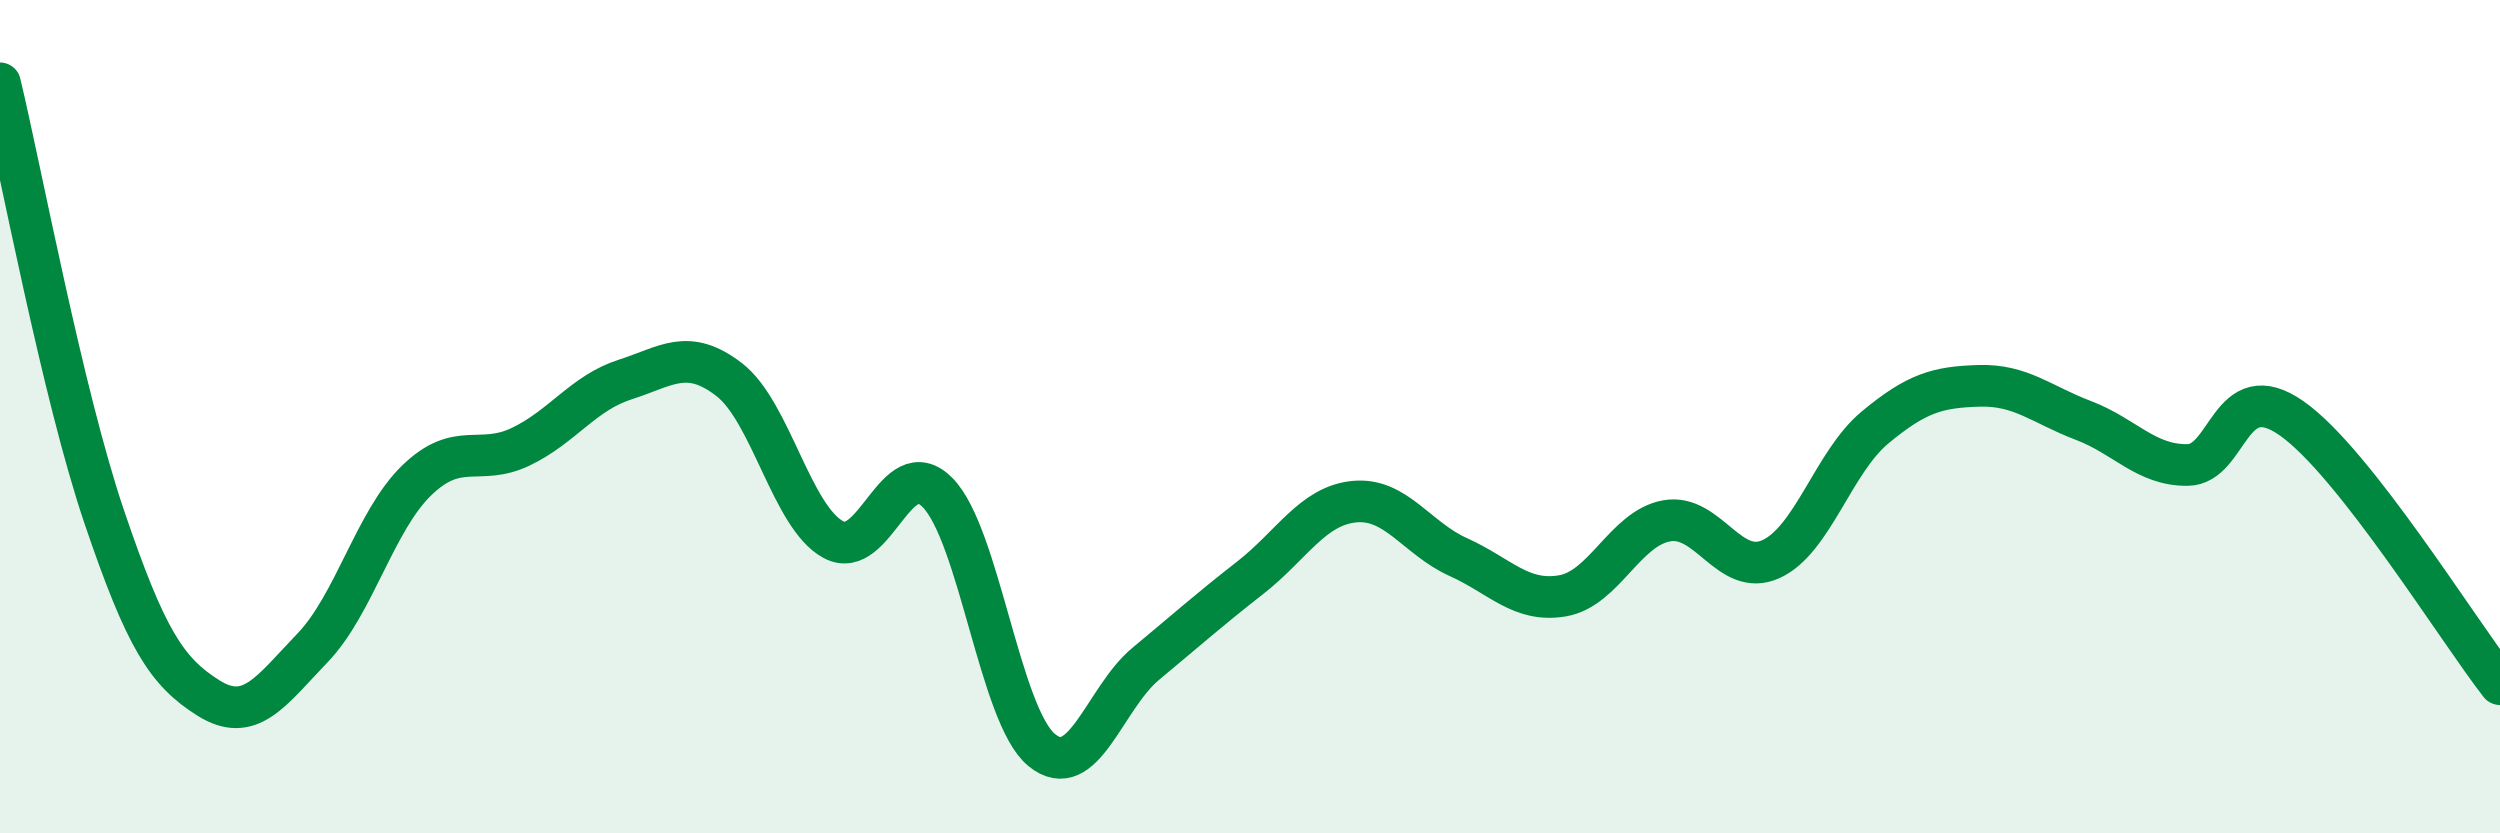
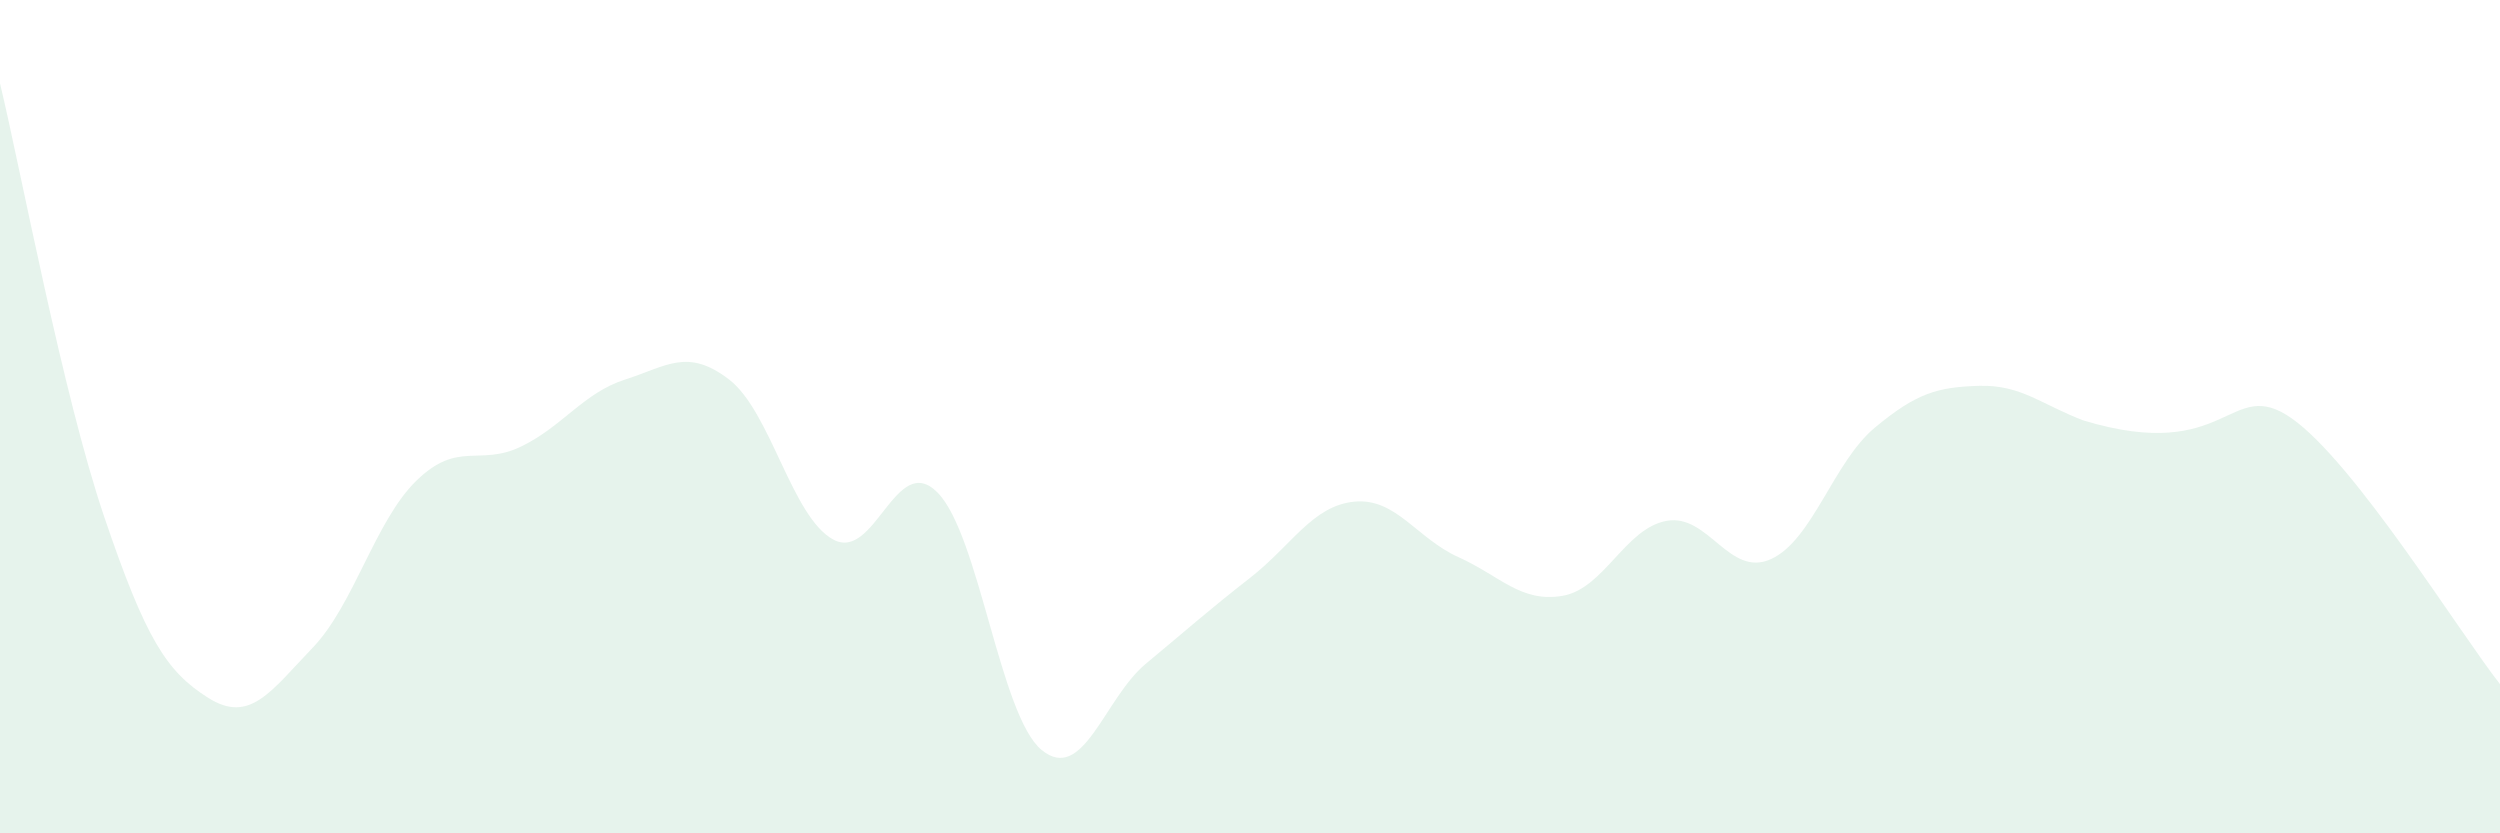
<svg xmlns="http://www.w3.org/2000/svg" width="60" height="20" viewBox="0 0 60 20">
-   <path d="M 0,2 C 0.5,4.08 1.5,9.45 2.5,12.4 C 3.5,15.35 4,16.12 5,16.75 C 6,17.38 6.5,16.59 7.5,15.55 C 8.5,14.51 9,12.5 10,11.53 C 11,10.56 11.5,11.2 12.5,10.72 C 13.5,10.24 14,9.43 15,9.11 C 16,8.79 16.5,8.34 17.5,9.11 C 18.5,9.88 19,12.41 20,12.95 C 21,13.49 21.5,10.81 22.5,11.82 C 23.5,12.83 24,17.18 25,18 C 26,18.82 26.5,16.76 27.5,15.93 C 28.5,15.1 29,14.65 30,13.87 C 31,13.09 31.5,12.14 32.5,12.04 C 33.5,11.94 34,12.92 35,13.37 C 36,13.82 36.5,14.47 37.5,14.3 C 38.5,14.13 39,12.68 40,12.5 C 41,12.32 41.5,13.87 42.5,13.42 C 43.5,12.97 44,11.09 45,10.26 C 46,9.43 46.5,9.29 47.5,9.26 C 48.5,9.23 49,9.71 50,10.09 C 51,10.47 51.5,11.17 52.5,11.16 C 53.5,11.15 53.5,8.99 55,10.04 C 56.5,11.09 59,15.14 60,16.42L60 20L0 20Z" fill="#008740" opacity="0.1" stroke-linecap="round" stroke-linejoin="round" />
-   <path d="M 0,2 C 0.5,4.08 1.5,9.45 2.5,12.4 C 3.5,15.35 4,16.12 5,16.75 C 6,17.38 6.5,16.59 7.5,15.55 C 8.5,14.51 9,12.5 10,11.53 C 11,10.56 11.5,11.2 12.5,10.72 C 13.5,10.24 14,9.43 15,9.11 C 16,8.79 16.5,8.34 17.5,9.11 C 18.5,9.88 19,12.41 20,12.95 C 21,13.49 21.5,10.81 22.5,11.82 C 23.5,12.83 24,17.18 25,18 C 26,18.82 26.5,16.76 27.5,15.93 C 28.5,15.1 29,14.65 30,13.87 C 31,13.09 31.5,12.14 32.5,12.04 C 33.5,11.94 34,12.92 35,13.37 C 36,13.82 36.5,14.47 37.5,14.3 C 38.5,14.13 39,12.68 40,12.5 C 41,12.32 41.5,13.87 42.5,13.42 C 43.5,12.97 44,11.09 45,10.26 C 46,9.43 46.5,9.29 47.5,9.26 C 48.5,9.23 49,9.71 50,10.09 C 51,10.47 51.5,11.17 52.5,11.16 C 53.5,11.15 53.5,8.99 55,10.04 C 56.5,11.09 59,15.14 60,16.42" stroke="#008740" stroke-width="1" fill="none" stroke-linecap="round" stroke-linejoin="round" />
+   <path d="M 0,2 C 0.5,4.08 1.5,9.45 2.5,12.4 C 3.5,15.35 4,16.12 5,16.75 C 6,17.38 6.5,16.59 7.5,15.55 C 8.5,14.51 9,12.5 10,11.53 C 11,10.56 11.5,11.2 12.5,10.72 C 13.5,10.24 14,9.43 15,9.11 C 16,8.79 16.5,8.34 17.5,9.11 C 18.5,9.88 19,12.41 20,12.95 C 21,13.49 21.5,10.81 22.5,11.82 C 23.5,12.83 24,17.18 25,18 C 26,18.82 26.5,16.76 27.5,15.93 C 28.5,15.1 29,14.65 30,13.87 C 31,13.09 31.5,12.14 32.5,12.04 C 33.5,11.94 34,12.92 35,13.37 C 36,13.82 36.5,14.47 37.5,14.3 C 38.5,14.13 39,12.68 40,12.5 C 41,12.32 41.5,13.87 42.5,13.42 C 43.5,12.97 44,11.09 45,10.26 C 46,9.43 46.5,9.29 47.5,9.26 C 48.5,9.23 49,9.71 50,10.09 C 53.5,11.15 53.5,8.99 55,10.04 C 56.5,11.09 59,15.14 60,16.42L60 20L0 20Z" fill="#008740" opacity="0.1" stroke-linecap="round" stroke-linejoin="round" />
</svg>